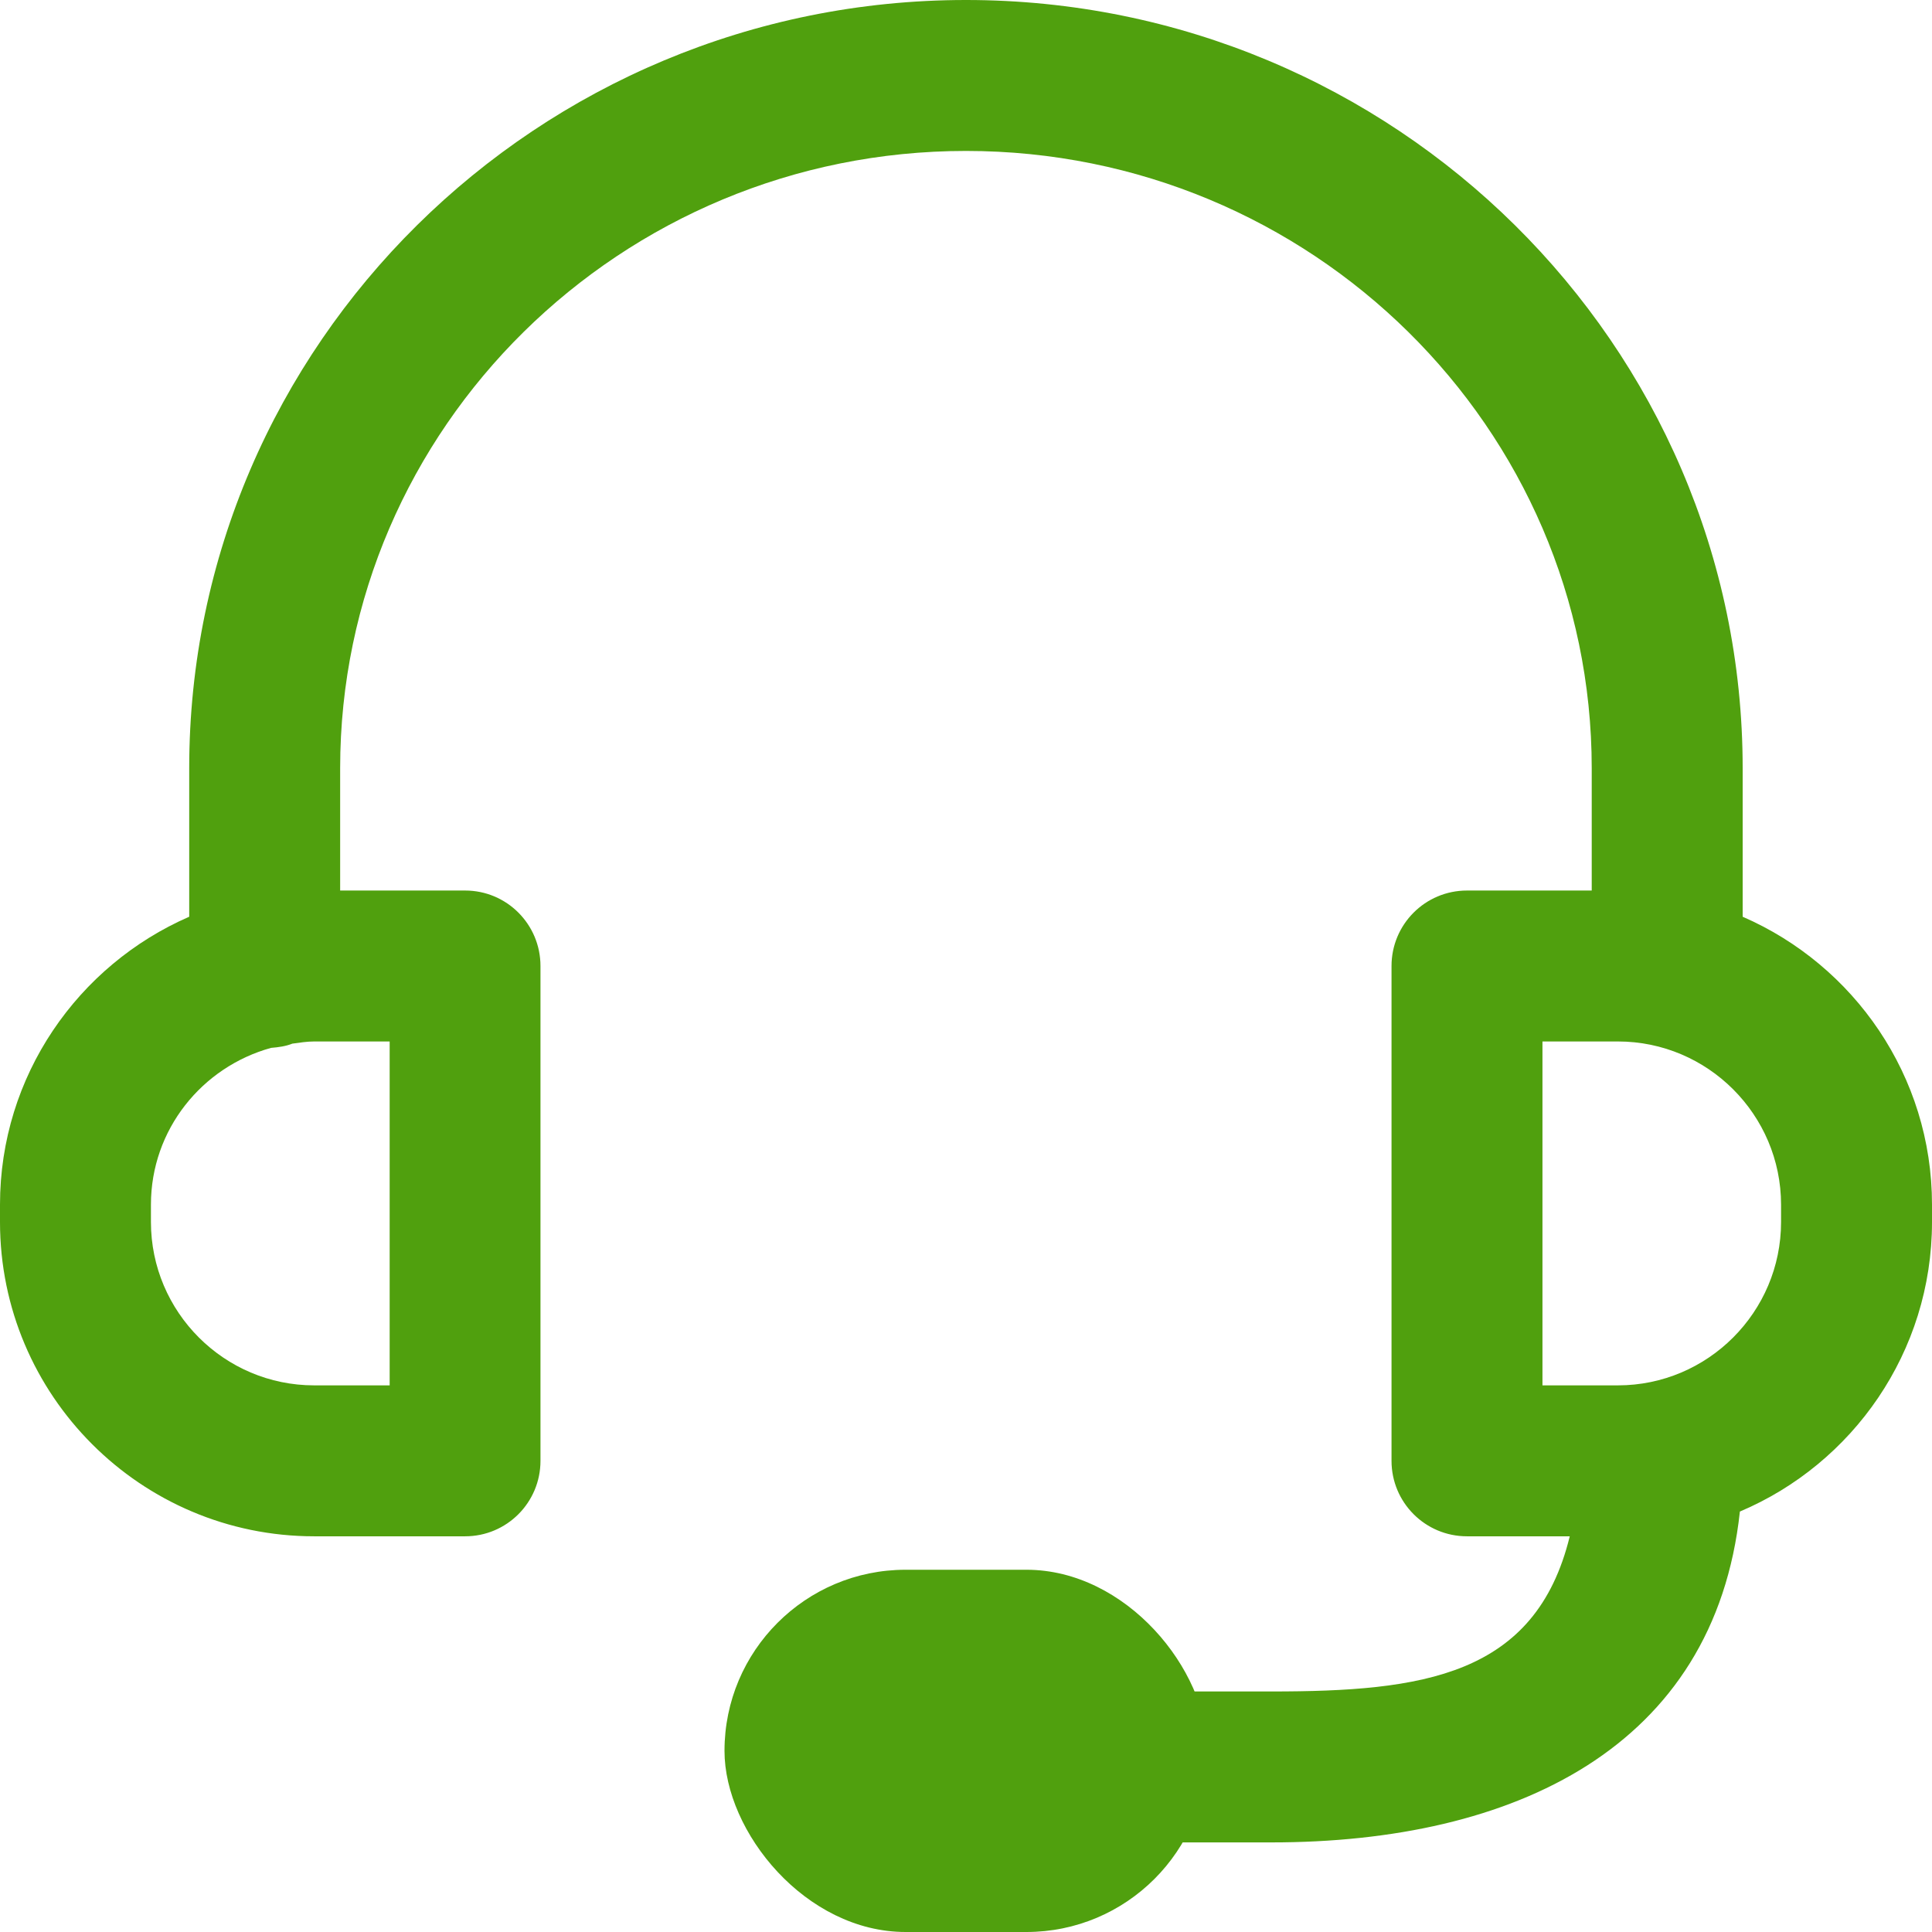
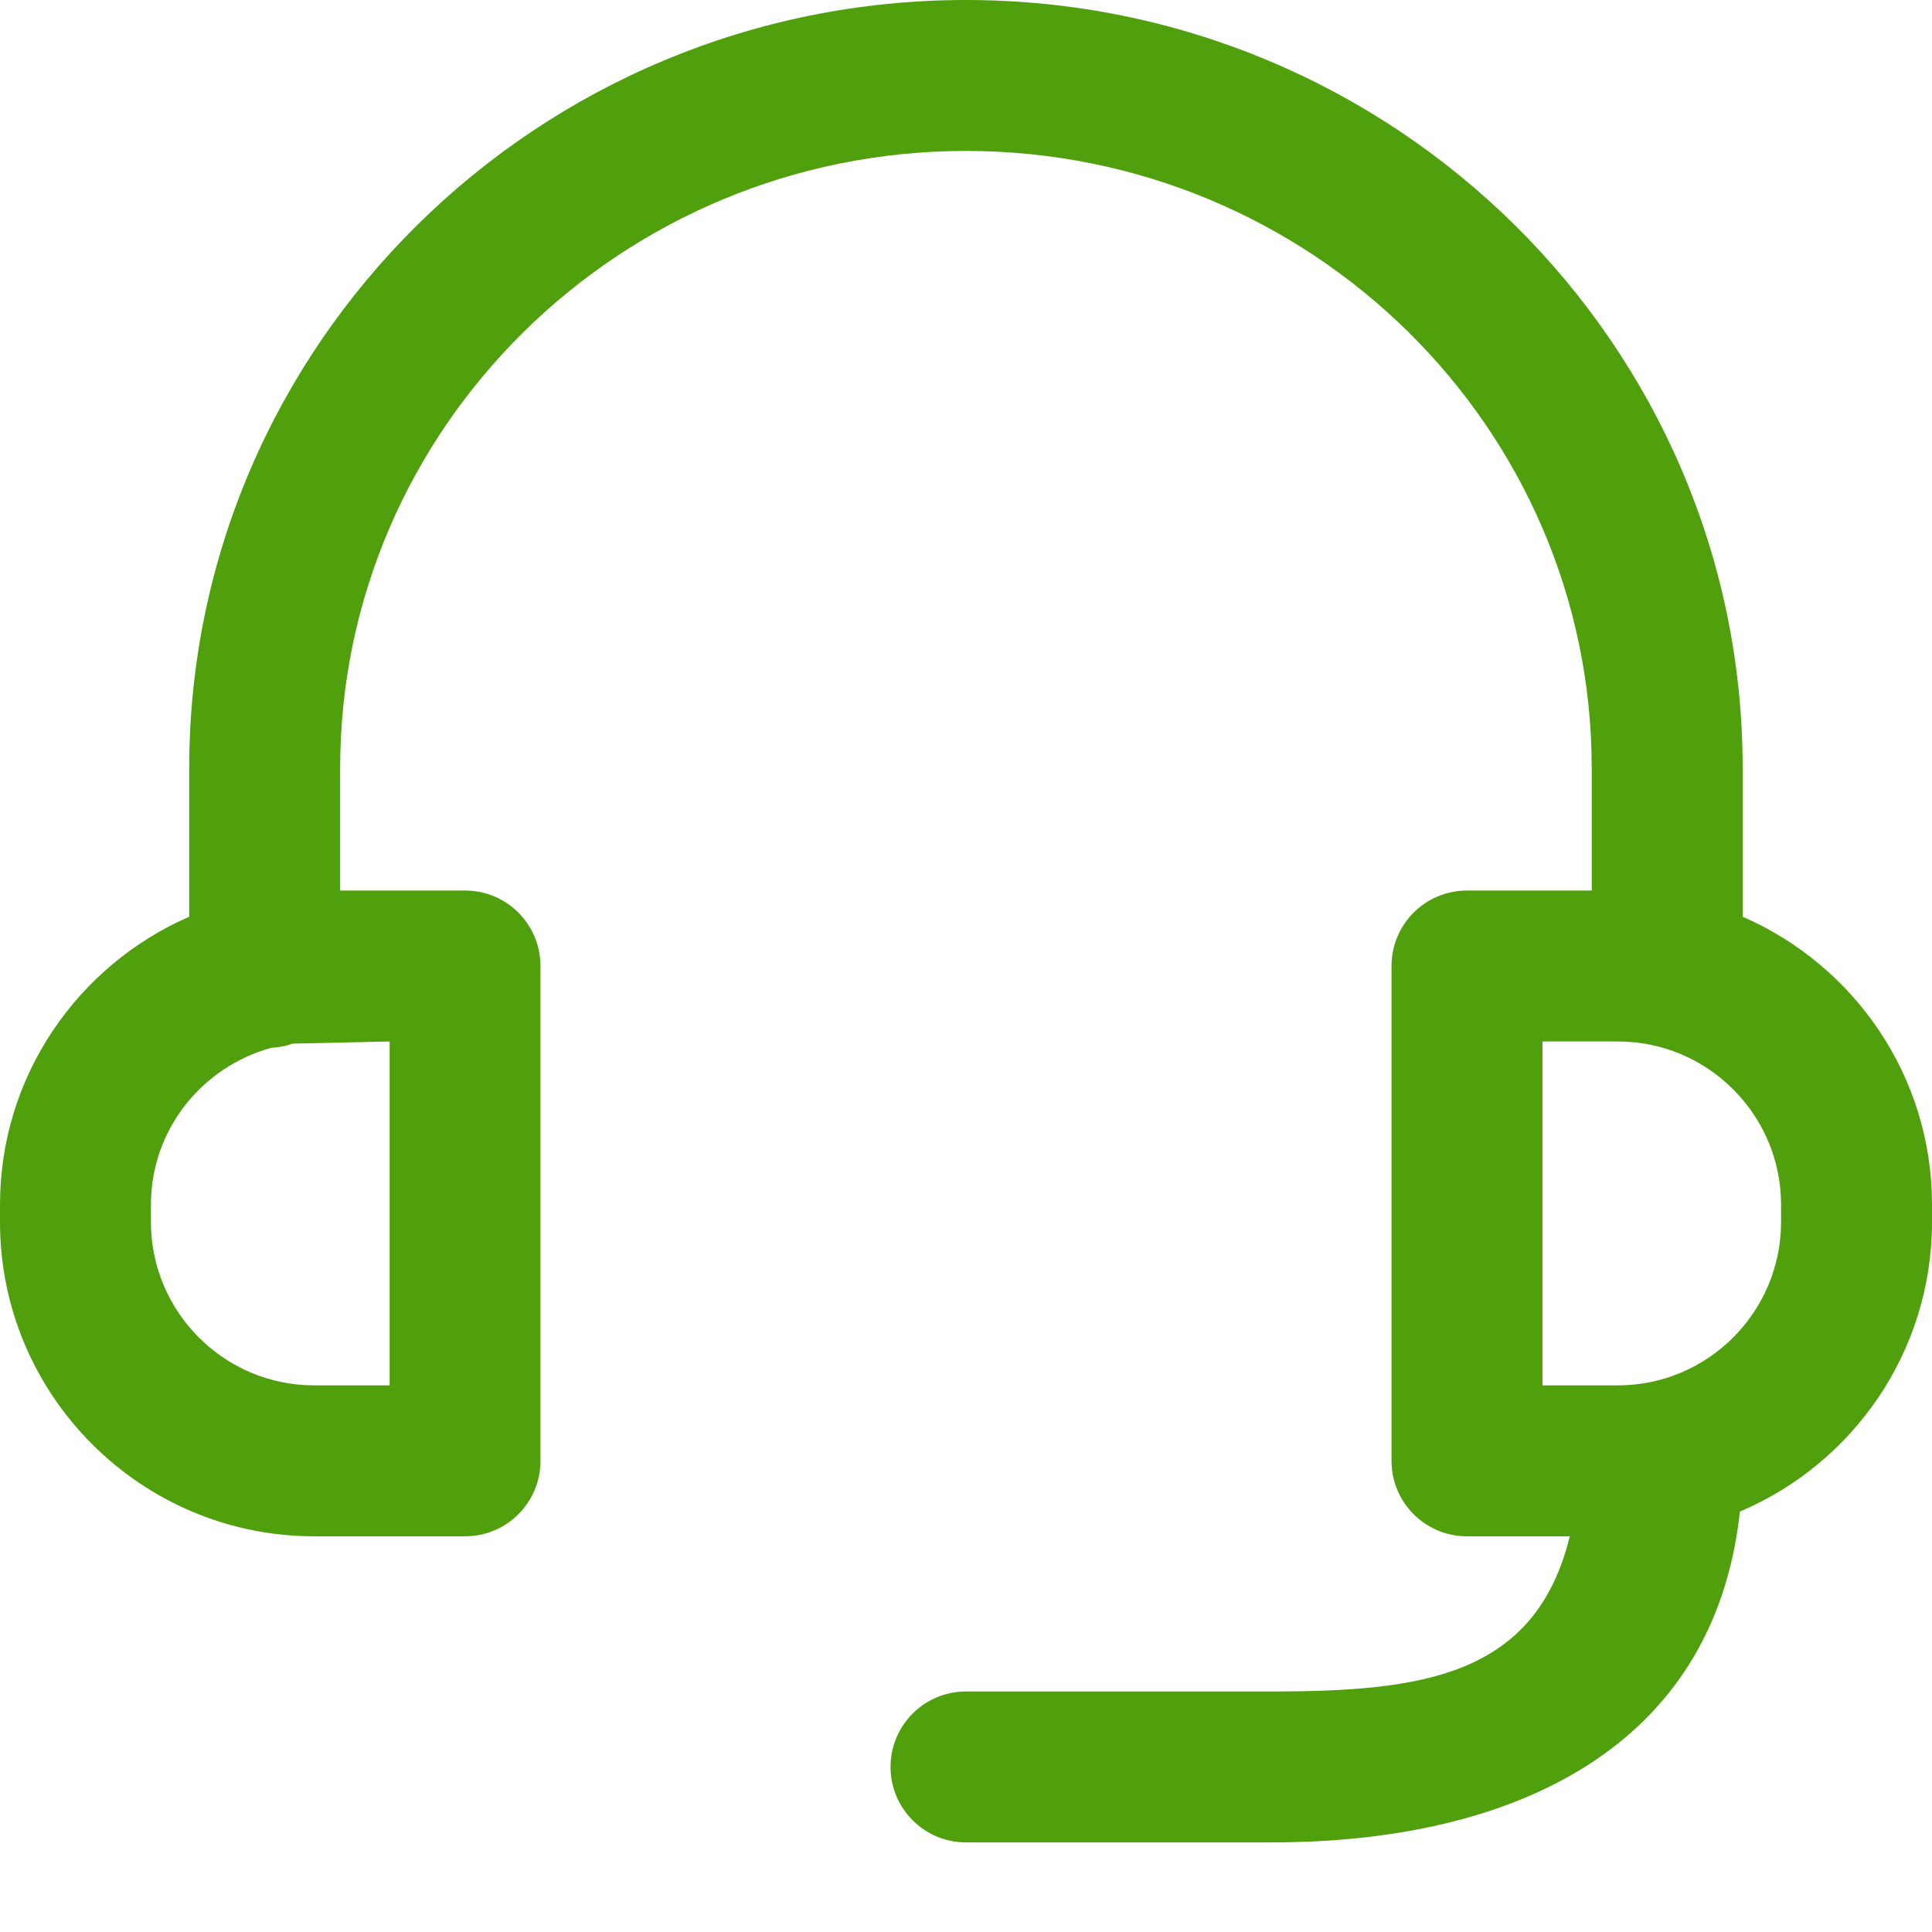
<svg xmlns="http://www.w3.org/2000/svg" width="16px" height="16px" viewBox="0 0 16 16" version="1.1">
  <title>icon/top_slide/16x16_support_2/regular new</title>
  <desc>Created with Sketch.</desc>
  <defs />
  <g id="icon/top_slide/16x16_support_2/regular-new" stroke="none" stroke-width="1" fill="none" fill-rule="evenodd">
-     <rect id="Rectangle-4" fill="#D8D8D8" opacity="0" x="0" y="0" width="16" height="16" />
    <g id="support" fill-rule="nonzero">
-       <rect id="Rectangle-4" fill="#D8D8D8" opacity="0" x="0" y="0" width="16" height="16" />
      <g fill="#50A00E" id="Shape-Copy">
-         <path d="M14.432,7.592 L14.432,6.362 C14.432,2.853 11.547,0 8,0 C4.453,0 1.567,2.854 1.567,6.362 L1.567,7.592 C0.646,7.993 0,8.91 0,9.976 L0,10.12 C0,11.556 1.167,12.723 2.602,12.723 L3.852,12.723 C4.197,12.723 4.476,12.443 4.476,12.098 L4.476,8 C4.476,7.655 4.197,7.375 3.852,7.375 L2.817,7.375 L2.817,6.362 C2.817,3.543 5.142,1.25 8,1.25 C10.858,1.25 13.182,3.543 13.182,6.362 L13.182,7.375 L12.149,7.375 C11.803,7.375 11.524,7.655 11.524,8 L11.524,12.098 C11.524,12.443 11.803,12.723 12.149,12.723 L13,12.723 C12.717,13.883 11.777,14.008 10.53,14.008 L8,14.008 C7.655,14.008 7.375,14.288 7.375,14.633 C7.375,14.978 7.655,15.258 8,15.258 L10.53,15.258 C12.54,15.258 14.198,14.473 14.409,12.518 C15.343,12.123 16,11.197 16,10.12 L16,9.976 C16,8.91 15.354,7.993 14.432,7.592 Z M3.227,11.473 L2.602,11.473 C1.857,11.473 1.25,10.866 1.25,10.12 L1.25,9.976 C1.25,9.355 1.673,8.836 2.245,8.678 C2.306,8.673 2.366,8.665 2.421,8.643 C2.481,8.635 2.54,8.625 2.602,8.625 L3.227,8.625 L3.227,11.473 Z M14.75,10.12 C14.75,10.866 14.143,11.473 13.399,11.473 L12.774,11.473 L12.774,8.625 L13.399,8.625 C14.143,8.625 14.75,9.232 14.75,9.977 L14.75,10.12 Z" />
+         <path d="M14.432,7.592 L14.432,6.362 C14.432,2.853 11.547,0 8,0 C4.453,0 1.567,2.854 1.567,6.362 L1.567,7.592 C0.646,7.993 0,8.91 0,9.976 L0,10.12 C0,11.556 1.167,12.723 2.602,12.723 L3.852,12.723 C4.197,12.723 4.476,12.443 4.476,12.098 L4.476,8 C4.476,7.655 4.197,7.375 3.852,7.375 L2.817,7.375 L2.817,6.362 C2.817,3.543 5.142,1.25 8,1.25 C10.858,1.25 13.182,3.543 13.182,6.362 L13.182,7.375 L12.149,7.375 C11.803,7.375 11.524,7.655 11.524,8 L11.524,12.098 C11.524,12.443 11.803,12.723 12.149,12.723 L13,12.723 C12.717,13.883 11.777,14.008 10.53,14.008 L8,14.008 C7.655,14.008 7.375,14.288 7.375,14.633 C7.375,14.978 7.655,15.258 8,15.258 L10.53,15.258 C12.54,15.258 14.198,14.473 14.409,12.518 C15.343,12.123 16,11.197 16,10.12 L16,9.976 C16,8.91 15.354,7.993 14.432,7.592 Z M3.227,11.473 L2.602,11.473 C1.857,11.473 1.25,10.866 1.25,10.12 L1.25,9.976 C1.25,9.355 1.673,8.836 2.245,8.678 C2.306,8.673 2.366,8.665 2.421,8.643 L3.227,8.625 L3.227,11.473 Z M14.75,10.12 C14.75,10.866 14.143,11.473 13.399,11.473 L12.774,11.473 L12.774,8.625 L13.399,8.625 C14.143,8.625 14.75,9.232 14.75,9.977 L14.75,10.12 Z" />
      </g>
-       <rect id="Rectangle" fill="#50A00E" x="6" y="13" width="4" height="3" rx="1.5" />
    </g>
  </g>
</svg>